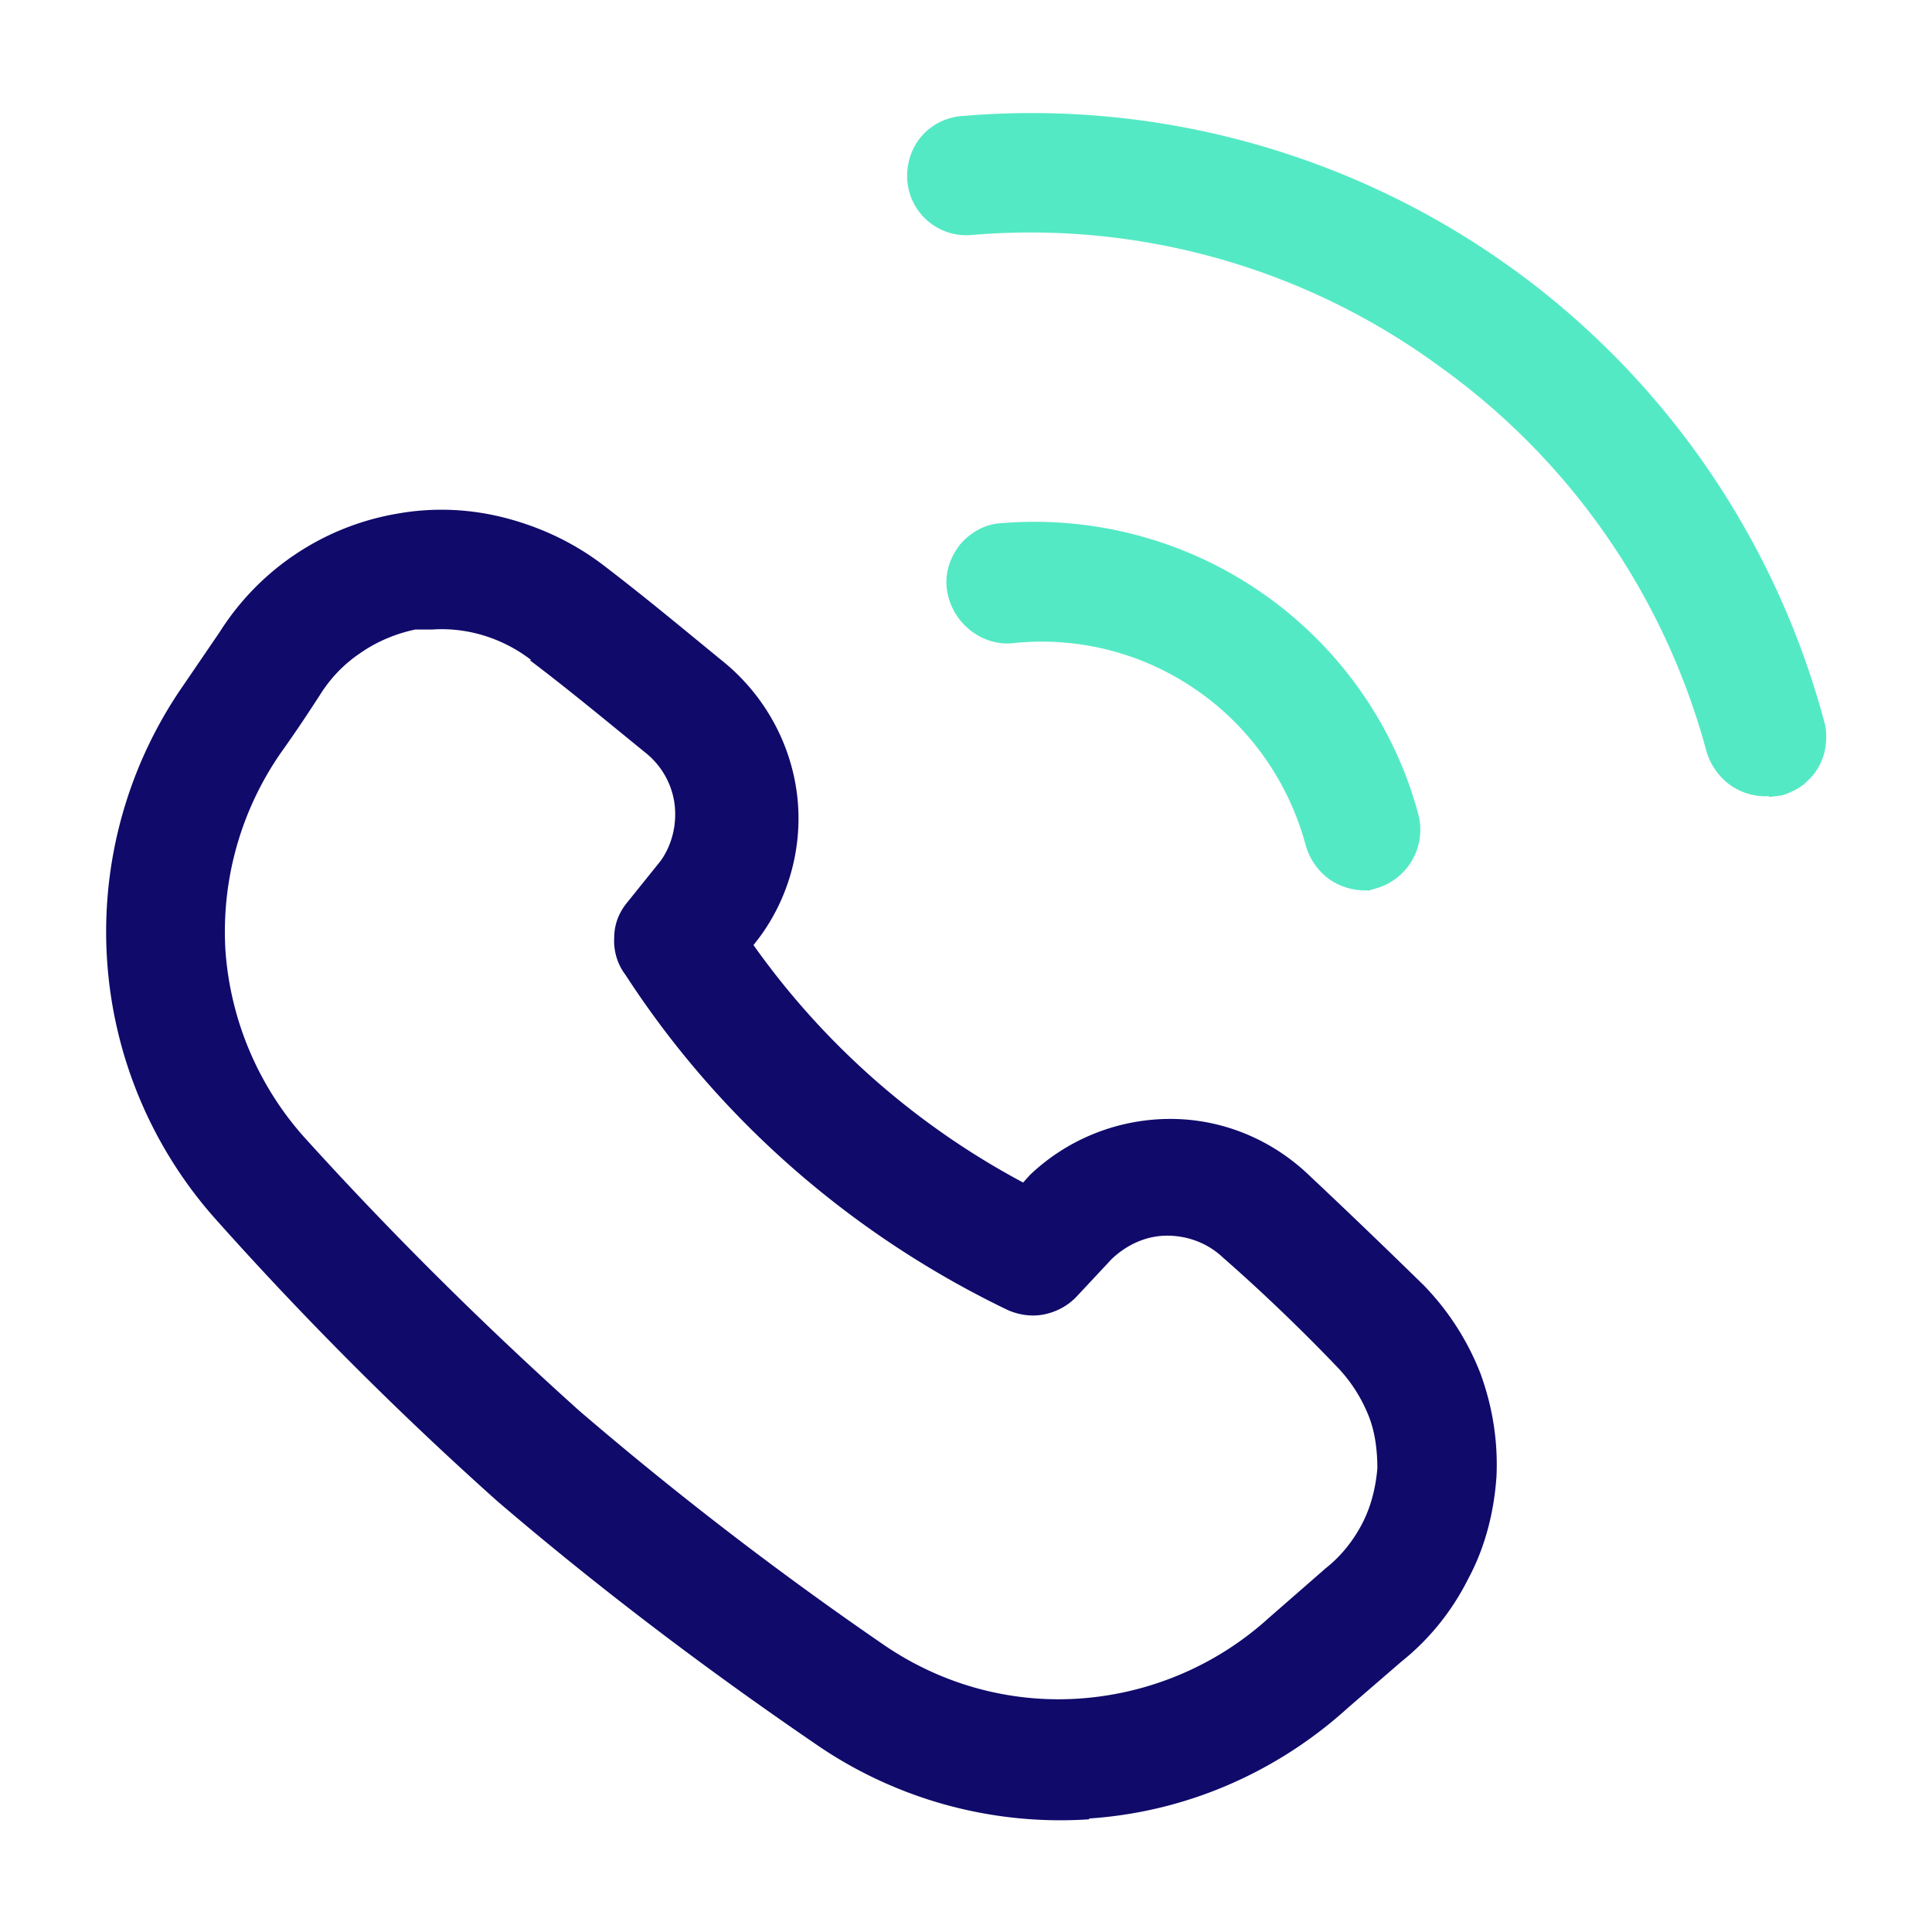
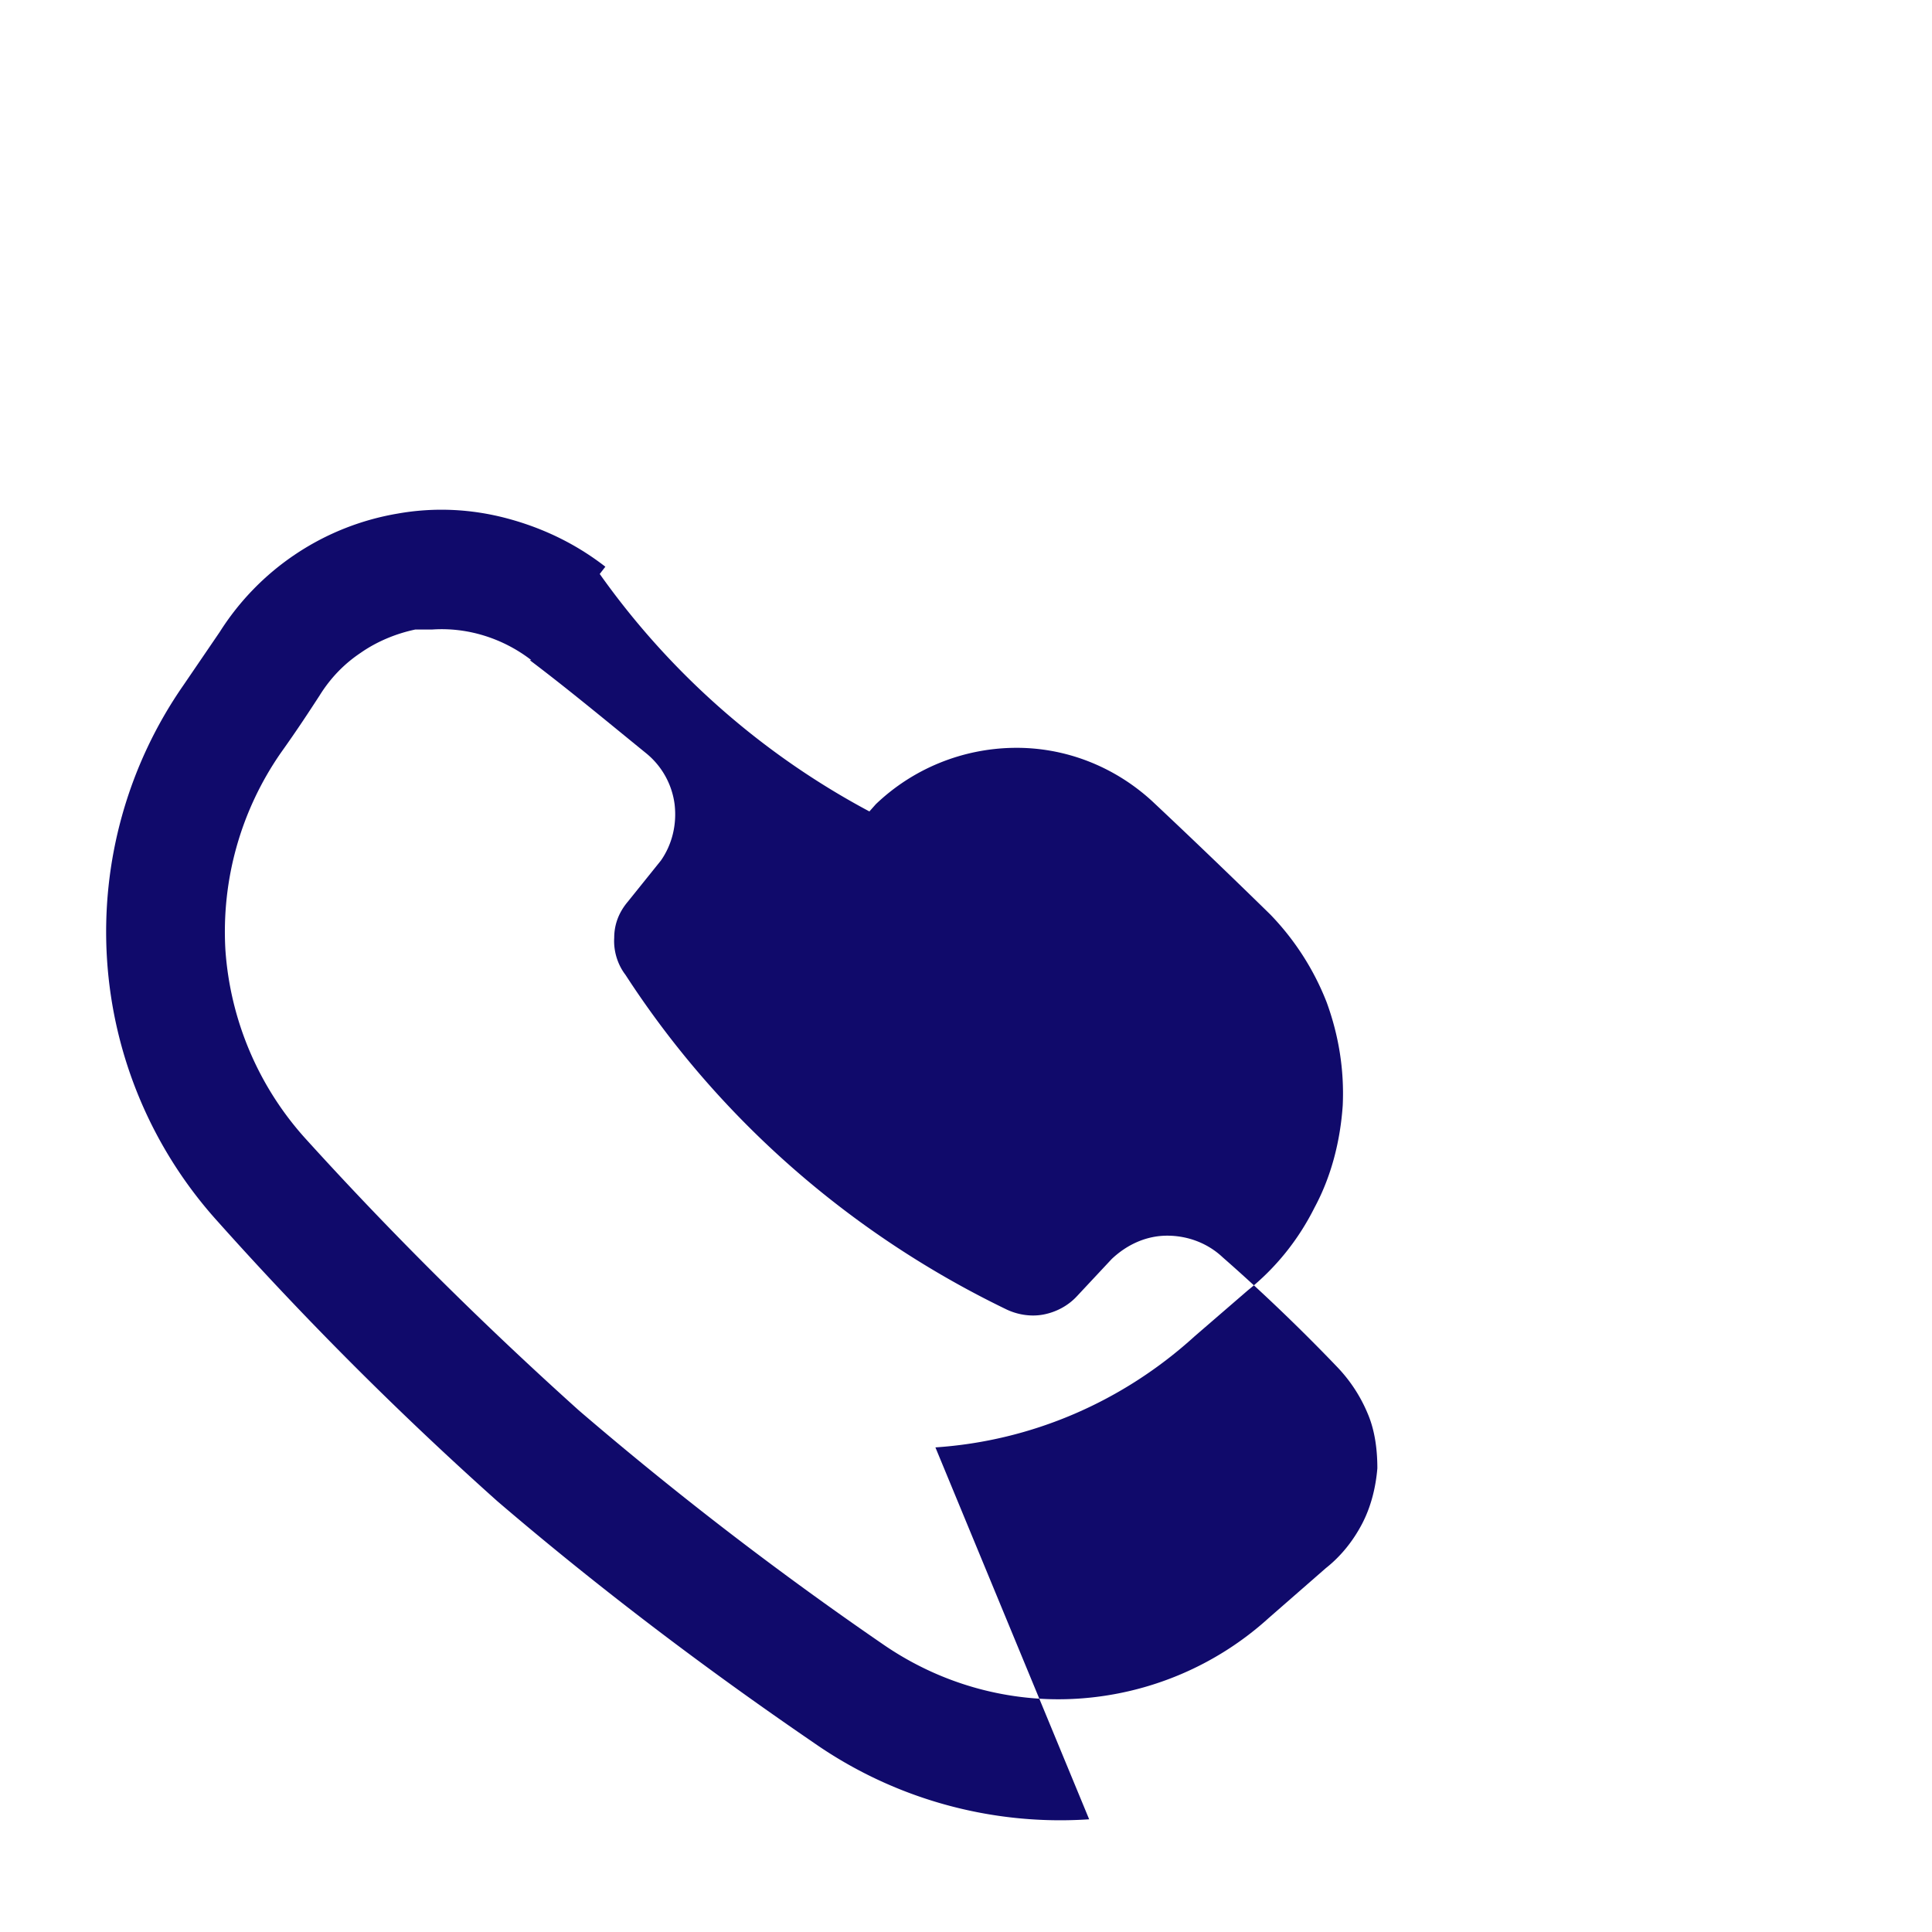
<svg xmlns="http://www.w3.org/2000/svg" viewBox="0 0 24 24">
-   <path fill="#100a6b" d="M13.53 22.6a5.35 5.35 0 0 1-3.42-.95c-1.36-.93-2.68-1.93-3.93-3a43.697 43.697 0 0 1-3.47-3.47 5.366 5.366 0 0 1-.43-6.67l.45-.66a3.256 3.256 0 0 1 2.21-1.47c.45-.08.91-.06 1.36.06s.86.32 1.22.6c.51.39 1 .8 1.49 1.2.49.41.81.99.89 1.62.08.63-.09 1.28-.47 1.79l-.07.09a9.697 9.697 0 0 0 3.35 2.95l.08-.09c.46-.44 1.07-.69 1.71-.7s1.25.23 1.72.66c.49.46.99.94 1.47 1.41.3.31.54.68.7 1.09.15.41.22.84.2 1.28-.03.44-.14.88-.35 1.27-.2.4-.48.75-.83 1.03l-.66.57c-.89.81-2.02 1.3-3.22 1.38ZM5.35 7.82h-.19c-.24.05-.48.15-.68.29-.21.14-.38.32-.51.53-.13.2-.28.43-.48.71-.5.72-.74 1.58-.69 2.45.06.87.41 1.7 1 2.35 1.07 1.18 2.2 2.3 3.39 3.37 1.2 1.03 2.46 2 3.77 2.9.72.5 1.58.74 2.45.68.87-.06 1.7-.41 2.35-1l.71-.62c.19-.15.34-.34.45-.55.11-.21.17-.45.19-.69 0-.23-.03-.47-.12-.68a1.88 1.88 0 0 0-.38-.58c-.45-.47-.94-.94-1.42-1.36-.19-.18-.44-.27-.69-.27-.26 0-.5.11-.69.29l-.43.46c-.11.12-.26.2-.42.23-.16.03-.33 0-.47-.07-1.92-.93-3.56-2.36-4.72-4.15-.1-.13-.15-.3-.14-.46 0-.17.06-.32.17-.45l.41-.51c.14-.2.2-.45.17-.7a.978.978 0 0 0-.35-.63c-.48-.39-.96-.79-1.45-1.16h.02c-.35-.27-.79-.41-1.23-.38Z" />
-   <path fill="#54e9c5" d="M17 11.06a.78.78 0 0 1-.49-.14.784.784 0 0 1-.29-.42c-.21-.78-.69-1.47-1.36-1.93a3.37 3.37 0 0 0-2.28-.58c-.2.02-.4-.05-.55-.18a.78.78 0 0 1-.27-.51c-.02-.2.05-.39.17-.54.13-.15.31-.25.5-.26 1.17-.1 2.35.22 3.31.91.92.66 1.59 1.62 1.88 2.71a.758.758 0 0 1-.54.92l-.1.03ZM21.97 9.89a.752.752 0 0 1-.48-.14.798.798 0 0 1-.29-.41 8.634 8.634 0 0 0-3.32-4.79 8.598 8.598 0 0 0-5.82-1.63.735.735 0 0 1-.79-.69c-.01-.2.05-.39.18-.54.13-.15.32-.24.52-.25 2.38-.2 4.76.45 6.71 1.82 1.95 1.37 3.36 3.39 3.98 5.7.03.1.03.2.02.29-.01.1-.04.19-.09.28-.05.09-.12.16-.19.22-.08.06-.17.1-.26.13l-.16.02Z" />
+   <path fill="#100a6b" d="M13.53 22.6a5.35 5.35 0 0 1-3.42-.95c-1.36-.93-2.68-1.93-3.93-3a43.697 43.697 0 0 1-3.47-3.47 5.366 5.366 0 0 1-.43-6.67l.45-.66a3.256 3.256 0 0 1 2.21-1.47c.45-.08.91-.06 1.36.06s.86.32 1.22.6l-.07.09a9.697 9.697 0 0 0 3.35 2.95l.08-.09c.46-.44 1.07-.69 1.71-.7s1.25.23 1.72.66c.49.46.99.94 1.47 1.41.3.31.54.68.7 1.09.15.41.22.84.2 1.28-.03.44-.14.88-.35 1.27-.2.4-.48.75-.83 1.03l-.66.57c-.89.81-2.02 1.3-3.22 1.38ZM5.35 7.82h-.19c-.24.05-.48.15-.68.29-.21.14-.38.32-.51.53-.13.2-.28.43-.48.71-.5.72-.74 1.58-.69 2.45.06.87.41 1.7 1 2.35 1.07 1.18 2.2 2.3 3.39 3.37 1.2 1.03 2.46 2 3.77 2.9.72.5 1.58.74 2.45.68.87-.06 1.7-.41 2.35-1l.71-.62c.19-.15.34-.34.45-.55.11-.21.17-.45.19-.69 0-.23-.03-.47-.12-.68a1.88 1.88 0 0 0-.38-.58c-.45-.47-.94-.94-1.42-1.36-.19-.18-.44-.27-.69-.27-.26 0-.5.11-.69.29l-.43.46c-.11.12-.26.2-.42.23-.16.03-.33 0-.47-.07-1.92-.93-3.56-2.36-4.72-4.15-.1-.13-.15-.3-.14-.46 0-.17.06-.32.17-.45l.41-.51c.14-.2.2-.45.17-.7a.978.978 0 0 0-.35-.63c-.48-.39-.96-.79-1.45-1.16h.02c-.35-.27-.79-.41-1.23-.38Z" />
</svg>